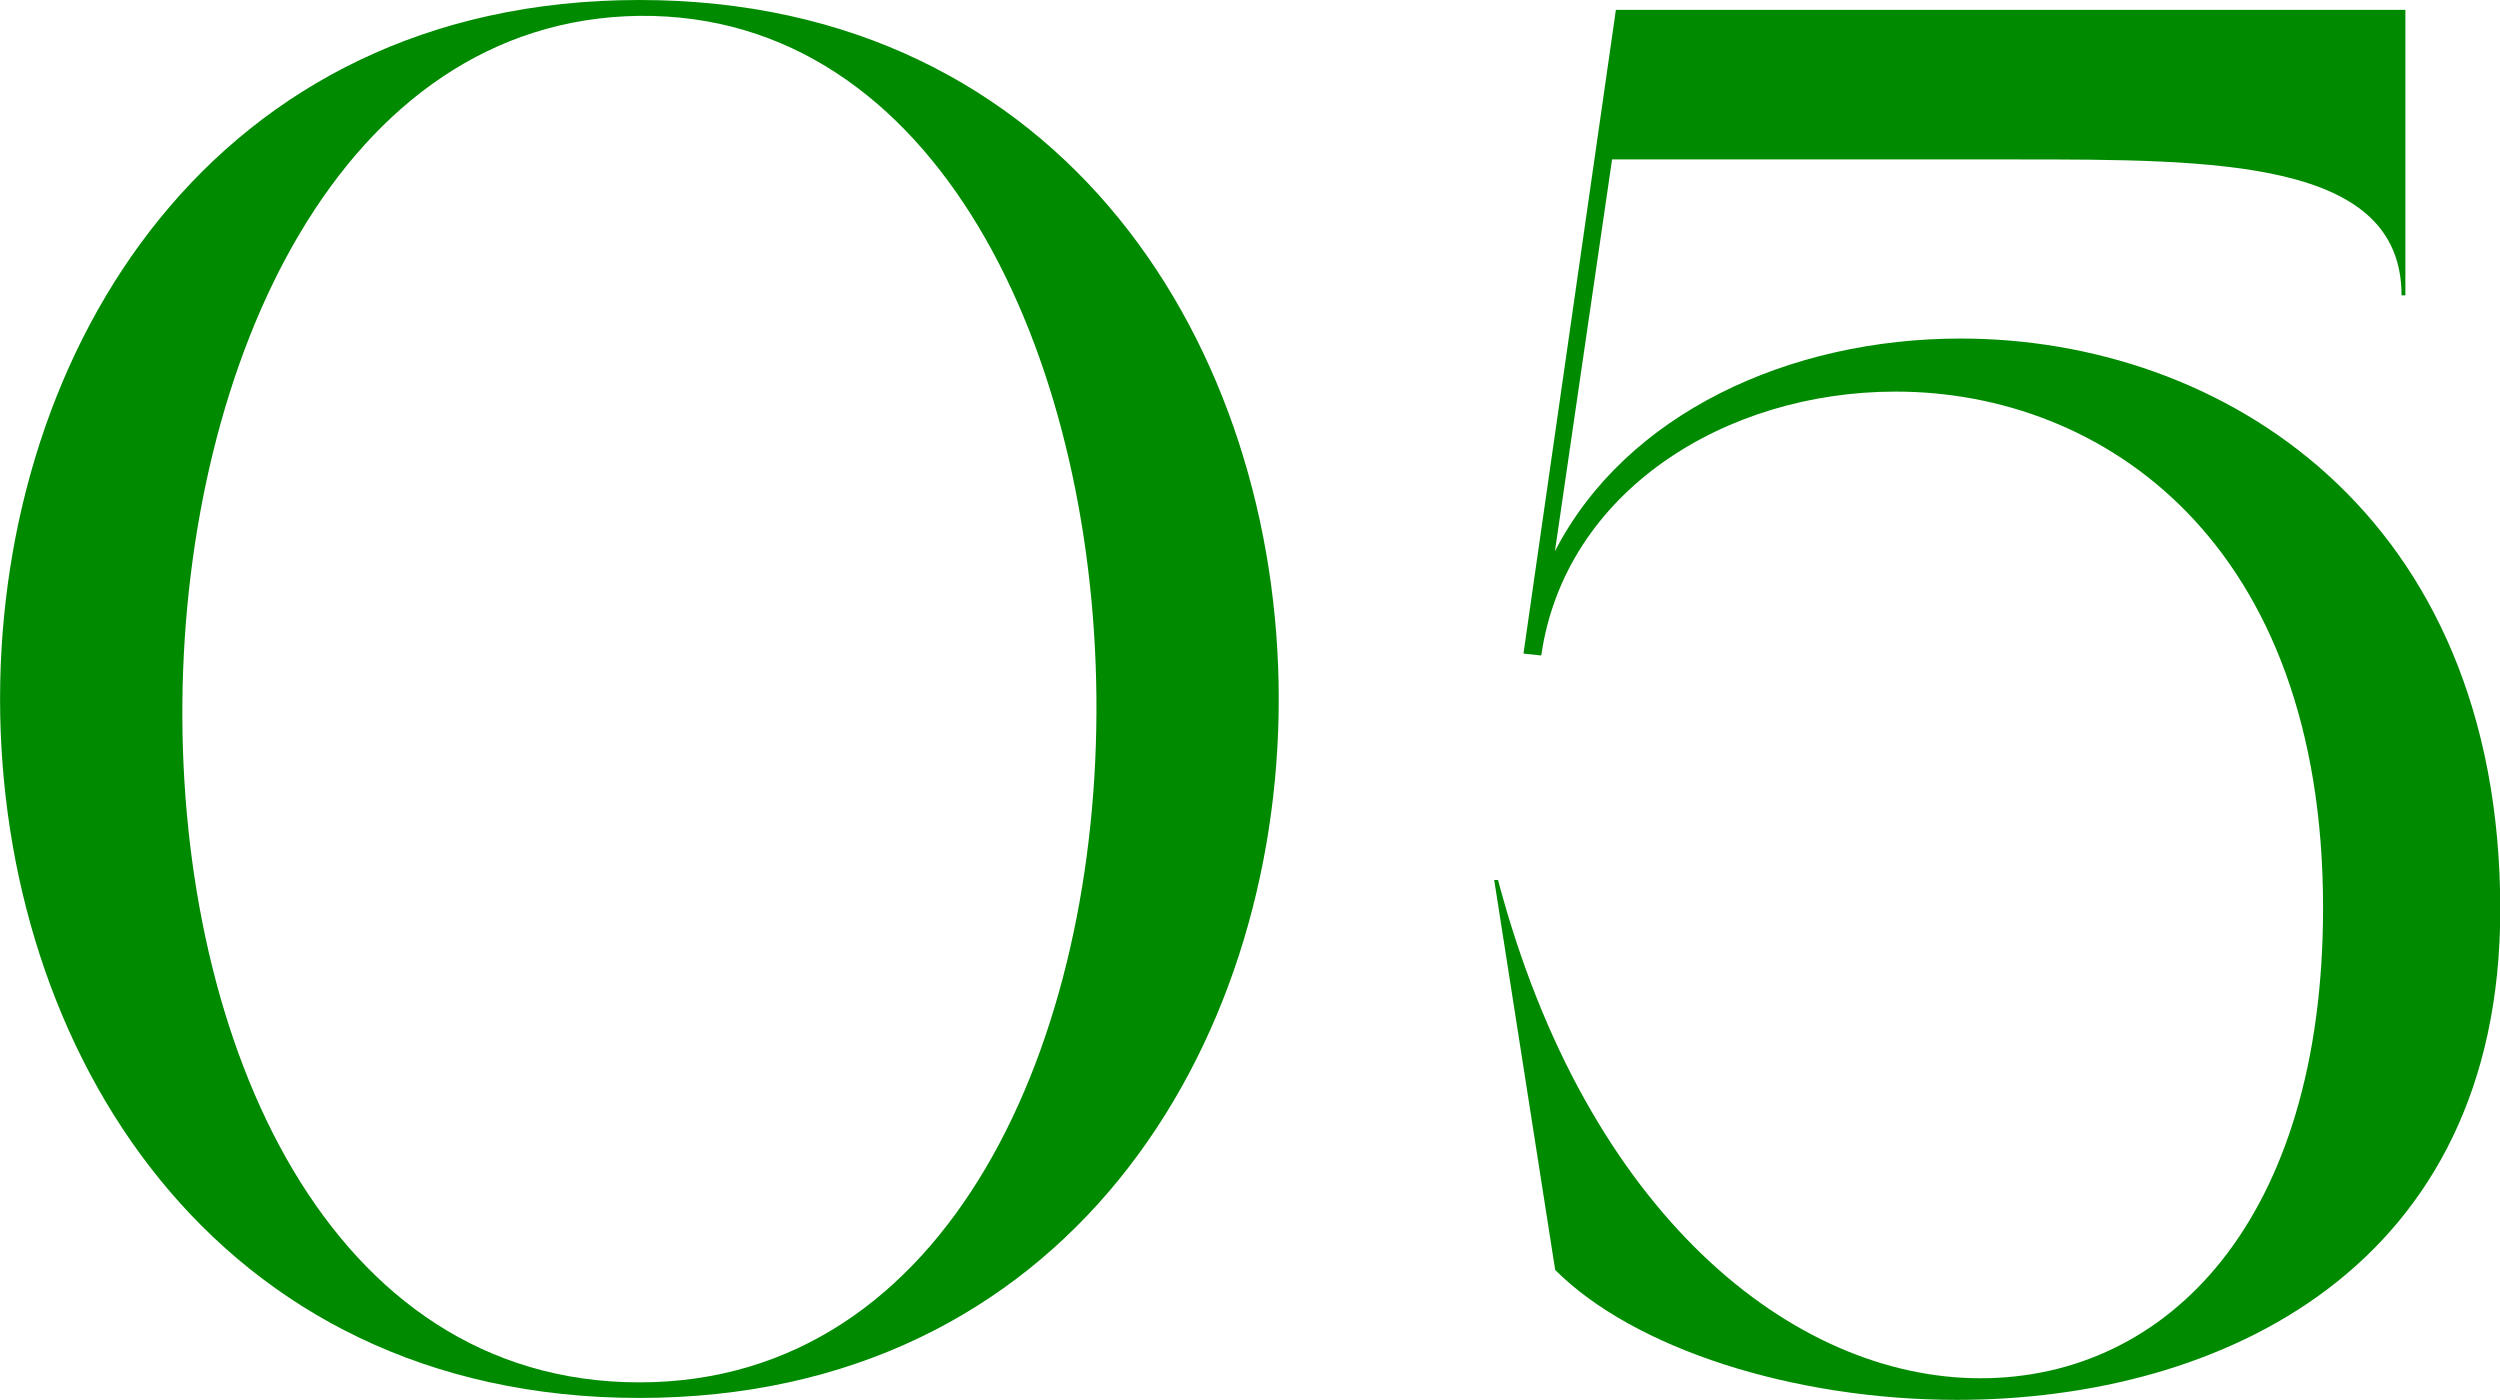
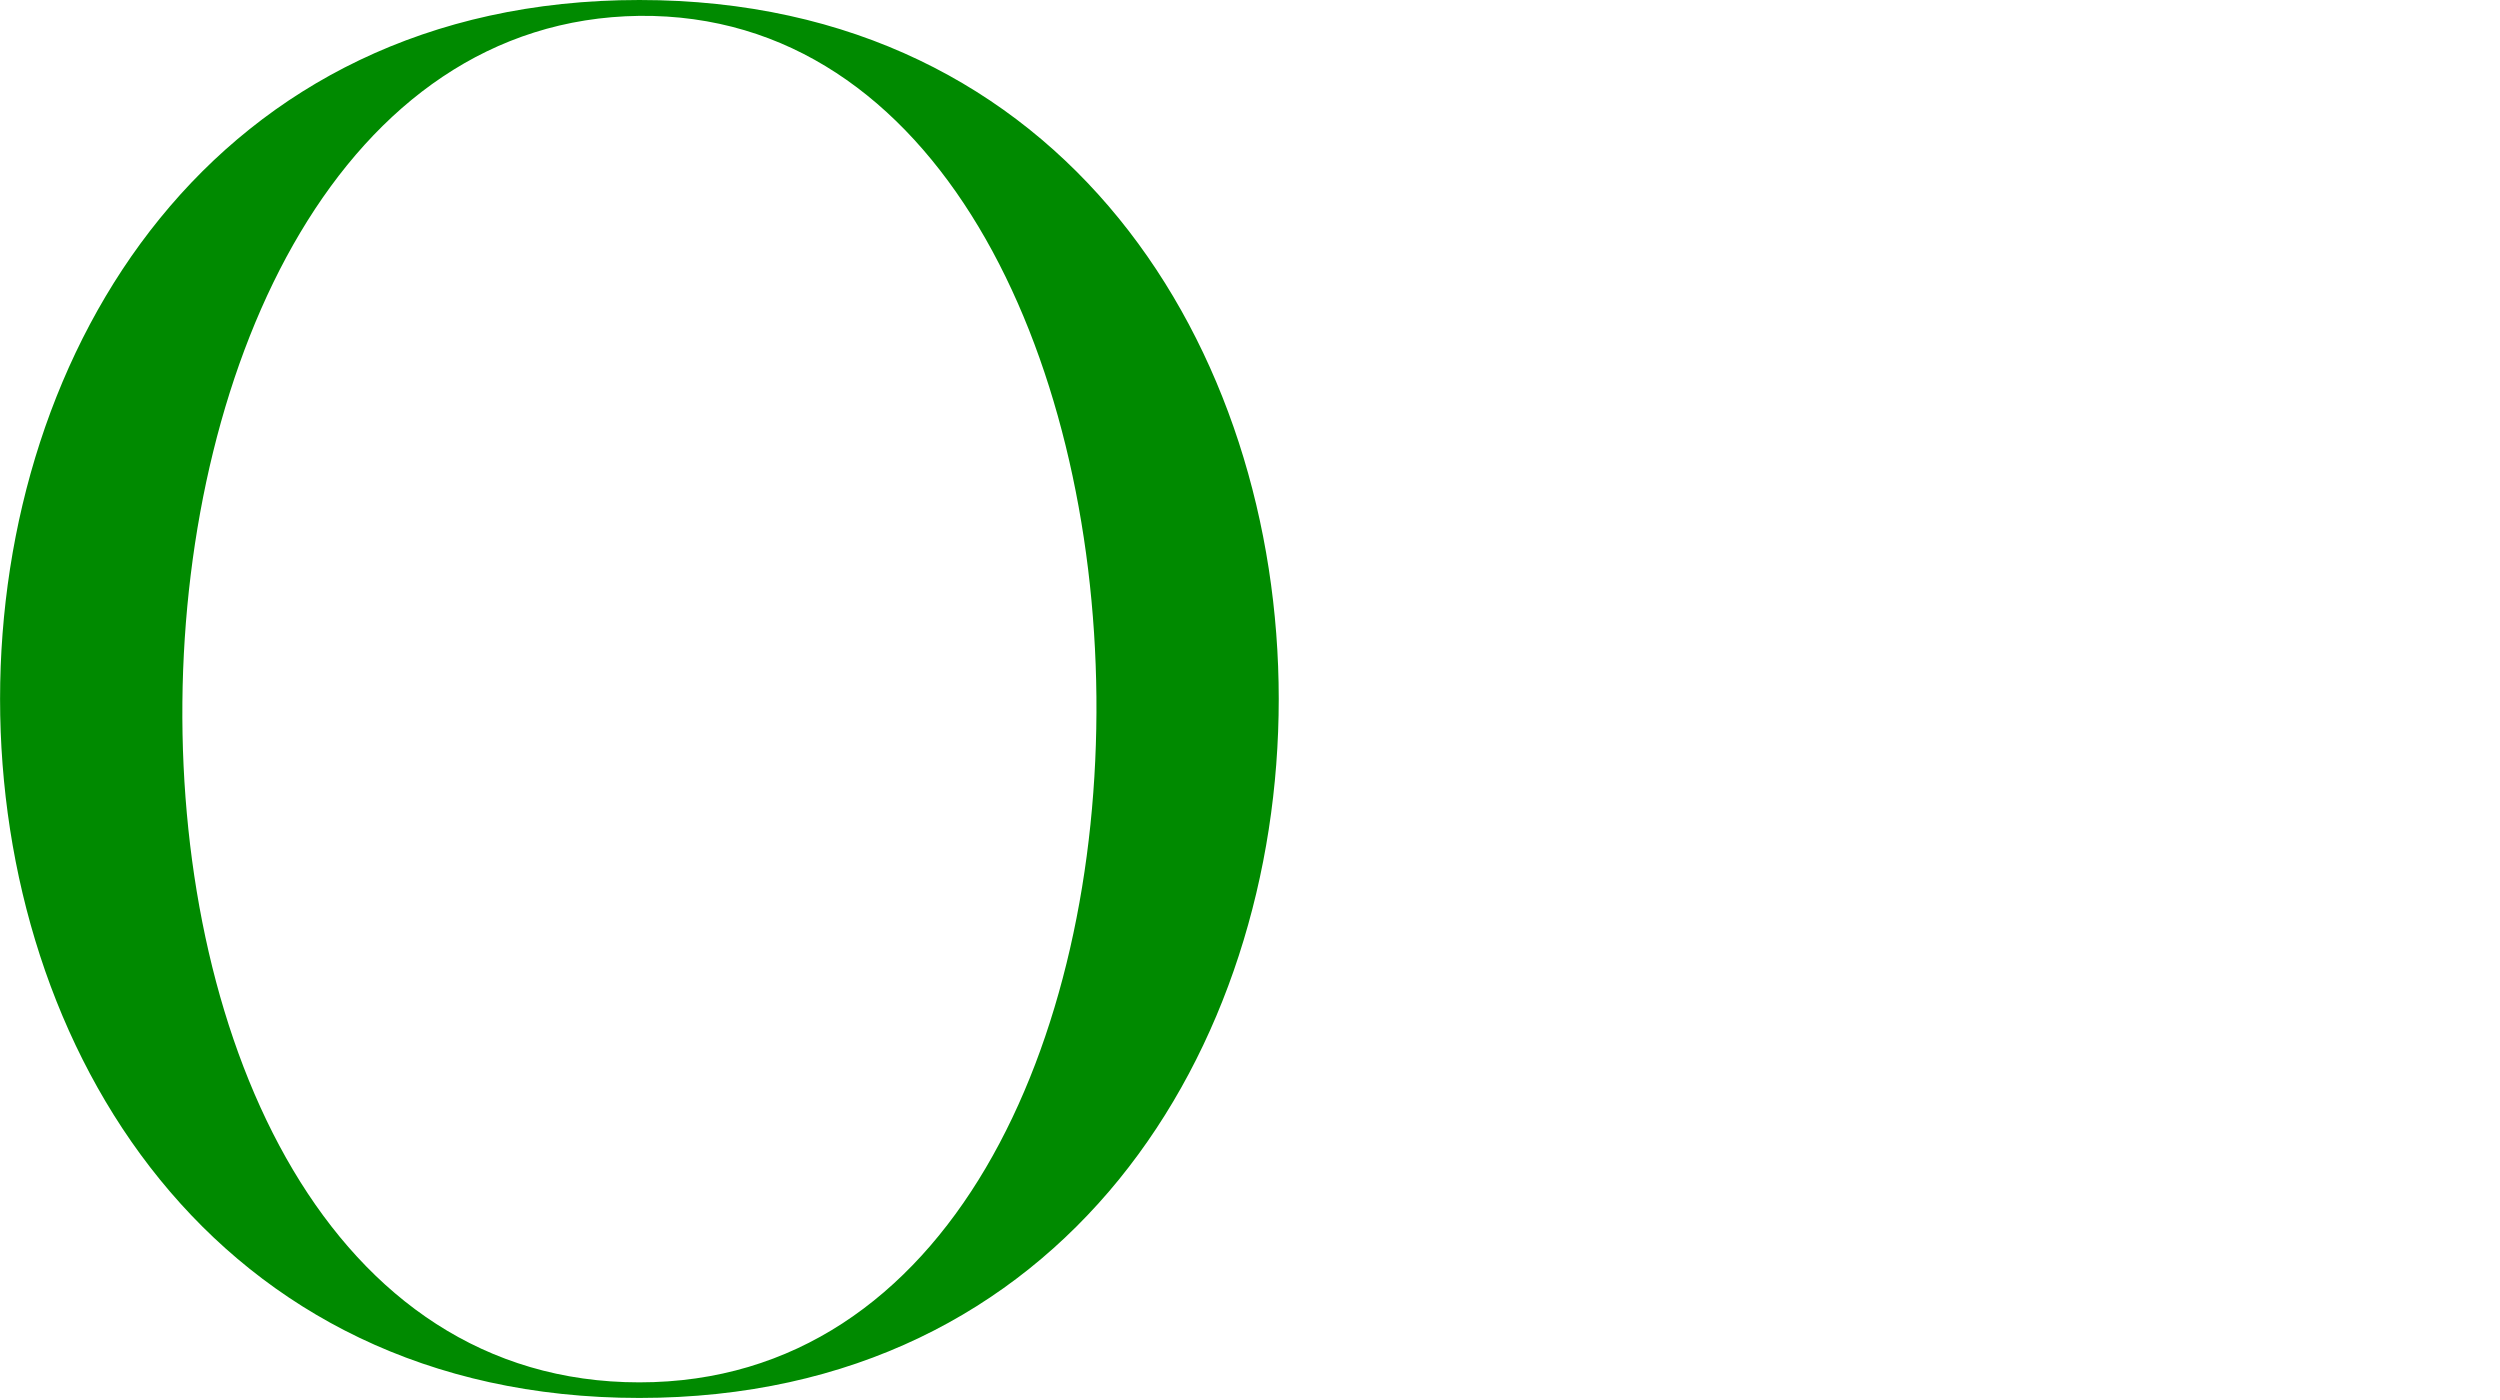
<svg xmlns="http://www.w3.org/2000/svg" id="_レイヤー_2" viewBox="0 0 91.42 51.2">
  <defs>
    <style>.cls-1{fill:#008a00;}</style>
  </defs>
  <g id="_レイヤー_1-2">
    <path class="cls-1" d="M23.38,51.12C-7.79,51.12-7.79,0,23.38,0s31.18,51.12,0,51.12ZM23.38.58C1.57.86.63,50.55,23.38,50.55S45.2.36,23.38.58Z" />
-     <path class="cls-1" d="M71.7,12.38c9.5,0,19.73,6.34,19.73,20.88,0,13.11-10.22,17.93-19.87,17.93-5.98,0-11.81-1.87-14.69-4.75l-2.23-14.26h.14c3.24,12.24,10.8,18.22,17.64,18.22s12.53-5.76,12.53-17.21c0-13.39-8.06-18.87-15.63-18.87-6.26,0-12.1,3.67-12.96,9.65l-.65-.07L59.09.36h28.87v10.44h-.14c0-4.97-6.77-4.97-14.11-4.97h-14.76l-2.09,14.33c2.59-5.04,8.57-7.78,14.83-7.78Z" />
  </g>
</svg>